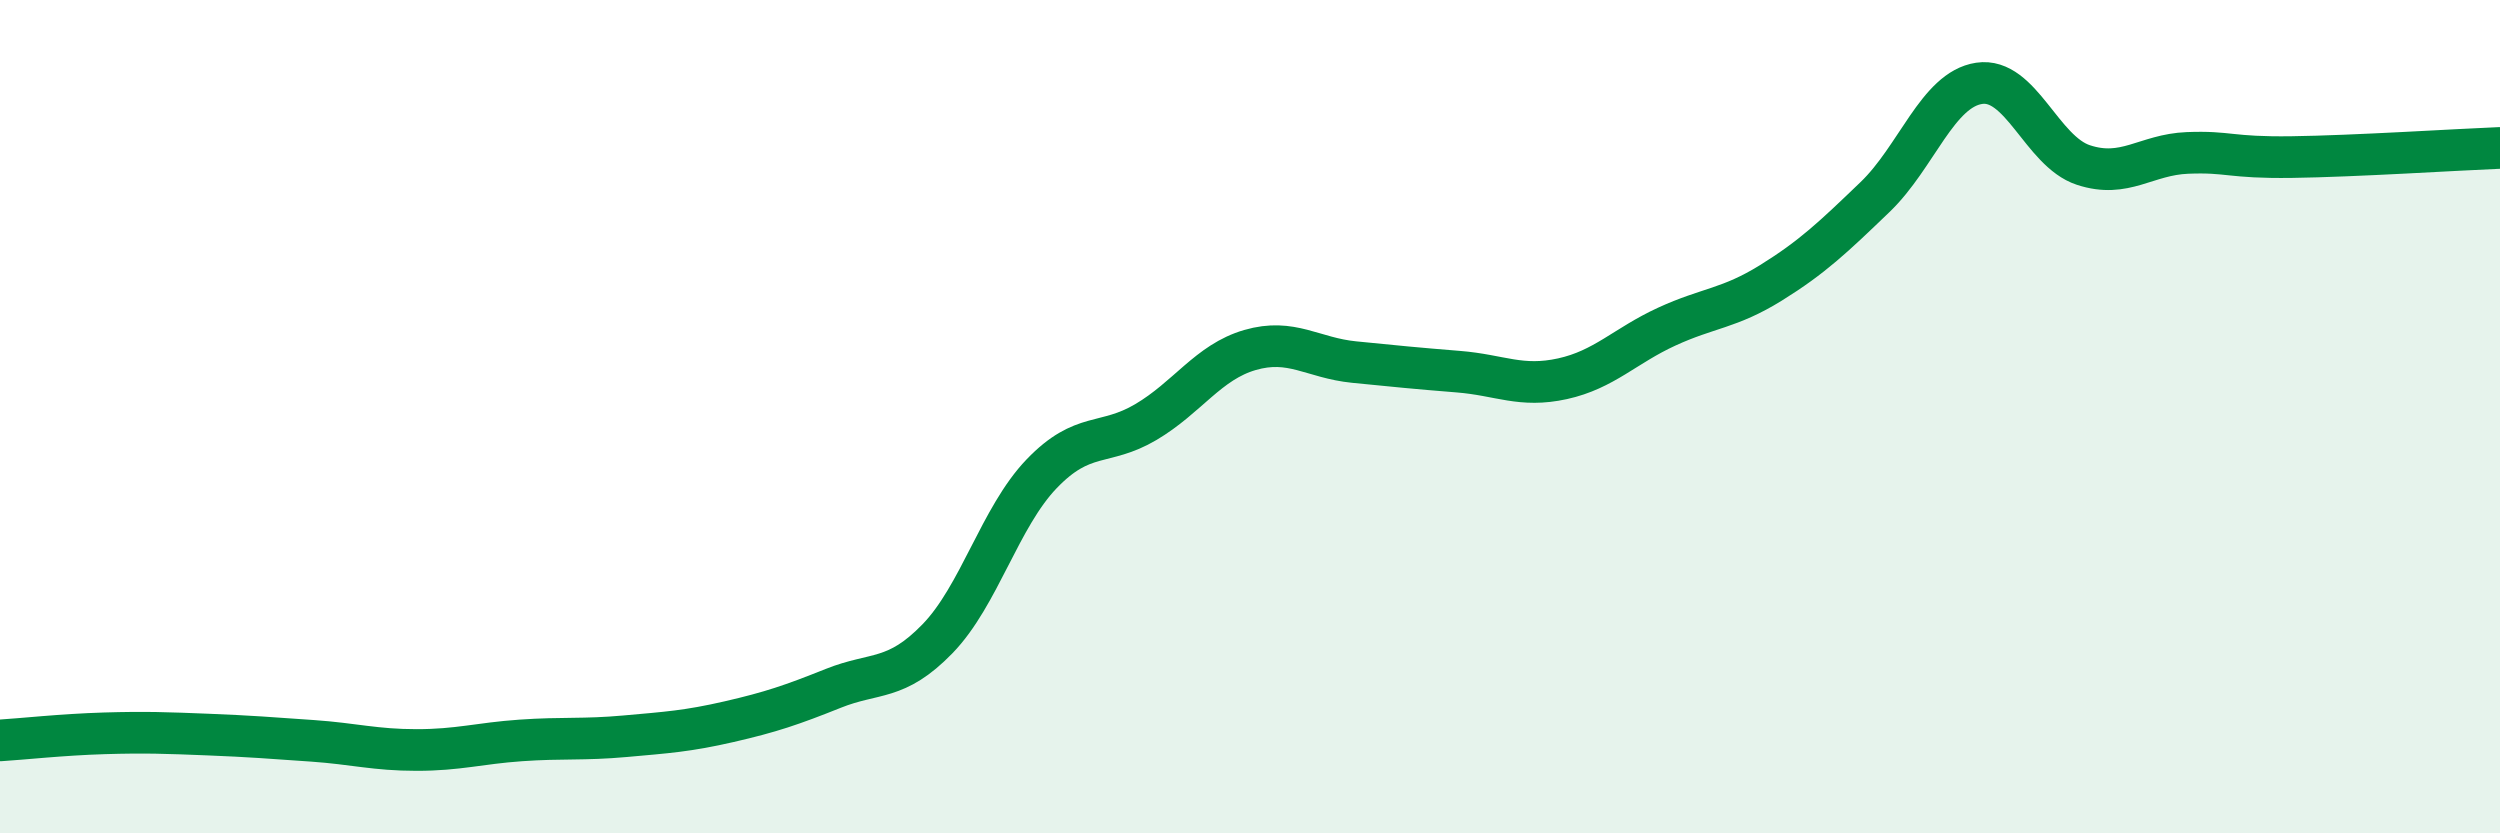
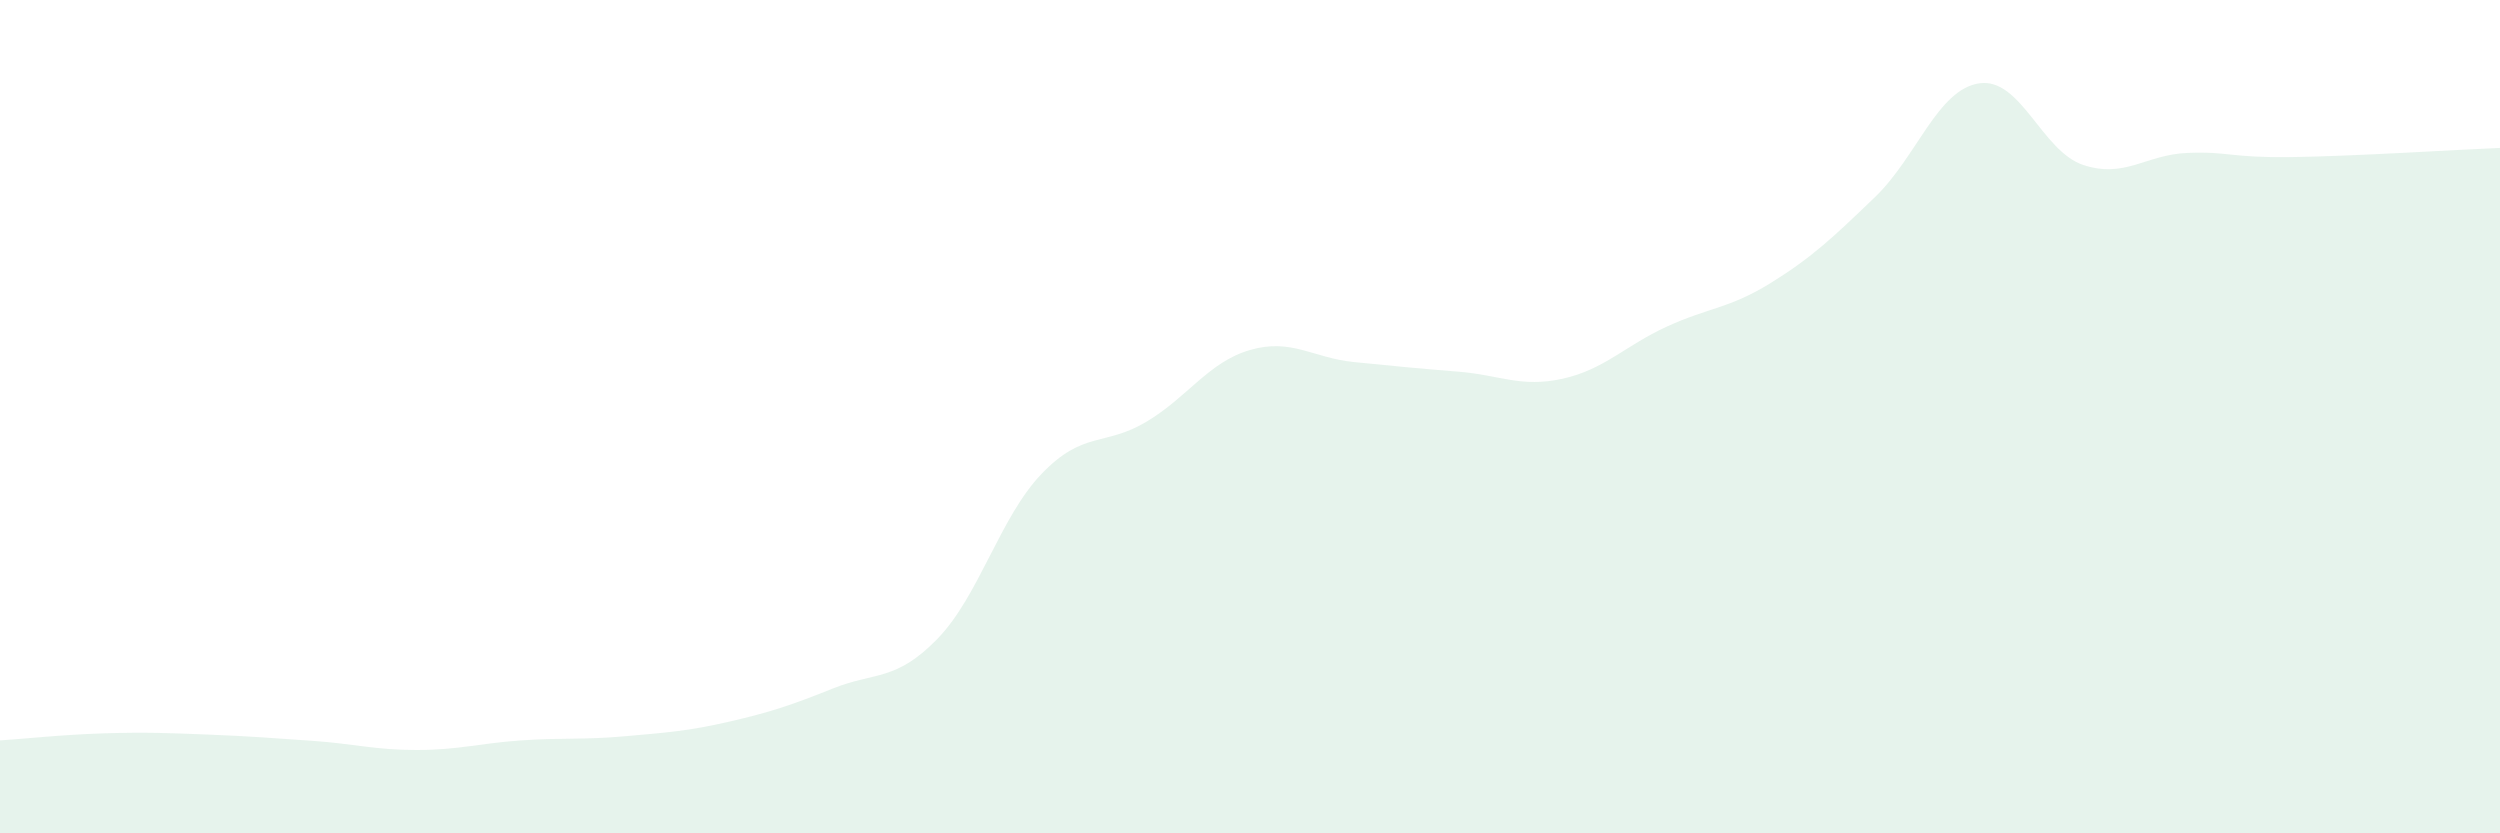
<svg xmlns="http://www.w3.org/2000/svg" width="60" height="20" viewBox="0 0 60 20">
  <path d="M 0,17.77 C 0.5,17.74 1.5,17.63 2.5,17.6 C 3.5,17.57 4,17.59 5,17.63 C 6,17.67 6.5,17.71 7.5,17.78 C 8.5,17.85 9,18 10,18 C 11,18 11.5,17.84 12.5,17.77 C 13.5,17.7 14,17.76 15,17.67 C 16,17.58 16.5,17.55 17.5,17.32 C 18.5,17.09 19,16.92 20,16.52 C 21,16.12 21.5,16.36 22.5,15.33 C 23.5,14.3 24,12.41 25,11.37 C 26,10.33 26.5,10.72 27.5,10.13 C 28.5,9.54 29,8.69 30,8.4 C 31,8.11 31.5,8.59 32.5,8.69 C 33.5,8.79 34,8.84 35,8.92 C 36,9 36.5,9.31 37.5,9.09 C 38.5,8.87 39,8.3 40,7.84 C 41,7.38 41.5,7.41 42.5,6.79 C 43.5,6.17 44,5.69 45,4.73 C 46,3.77 46.5,2.15 47.5,2 C 48.5,1.85 49,3.63 50,3.96 C 51,4.29 51.5,3.71 52.5,3.67 C 53.5,3.63 53.5,3.79 55,3.77 C 56.5,3.75 59,3.59 60,3.55L60 20L0 20Z" fill="#008740" opacity="0.1" stroke-linecap="round" stroke-linejoin="round" />
-   <path d="M 0,17.77 C 0.5,17.74 1.5,17.63 2.5,17.6 C 3.5,17.57 4,17.59 5,17.63 C 6,17.67 6.5,17.71 7.5,17.78 C 8.5,17.85 9,18 10,18 C 11,18 11.5,17.84 12.5,17.77 C 13.5,17.7 14,17.76 15,17.67 C 16,17.58 16.5,17.55 17.5,17.32 C 18.5,17.09 19,16.92 20,16.52 C 21,16.12 21.5,16.36 22.5,15.33 C 23.5,14.3 24,12.41 25,11.37 C 26,10.33 26.5,10.72 27.5,10.13 C 28.5,9.54 29,8.69 30,8.4 C 31,8.11 31.5,8.59 32.5,8.69 C 33.5,8.79 34,8.84 35,8.92 C 36,9 36.5,9.31 37.5,9.09 C 38.5,8.87 39,8.3 40,7.84 C 41,7.38 41.5,7.41 42.5,6.79 C 43.5,6.17 44,5.69 45,4.73 C 46,3.77 46.5,2.15 47.5,2 C 48.5,1.85 49,3.63 50,3.96 C 51,4.29 51.5,3.71 52.5,3.67 C 53.5,3.63 53.5,3.79 55,3.77 C 56.5,3.75 59,3.59 60,3.55" stroke="#008740" stroke-width="1" fill="none" stroke-linecap="round" stroke-linejoin="round" />
</svg>